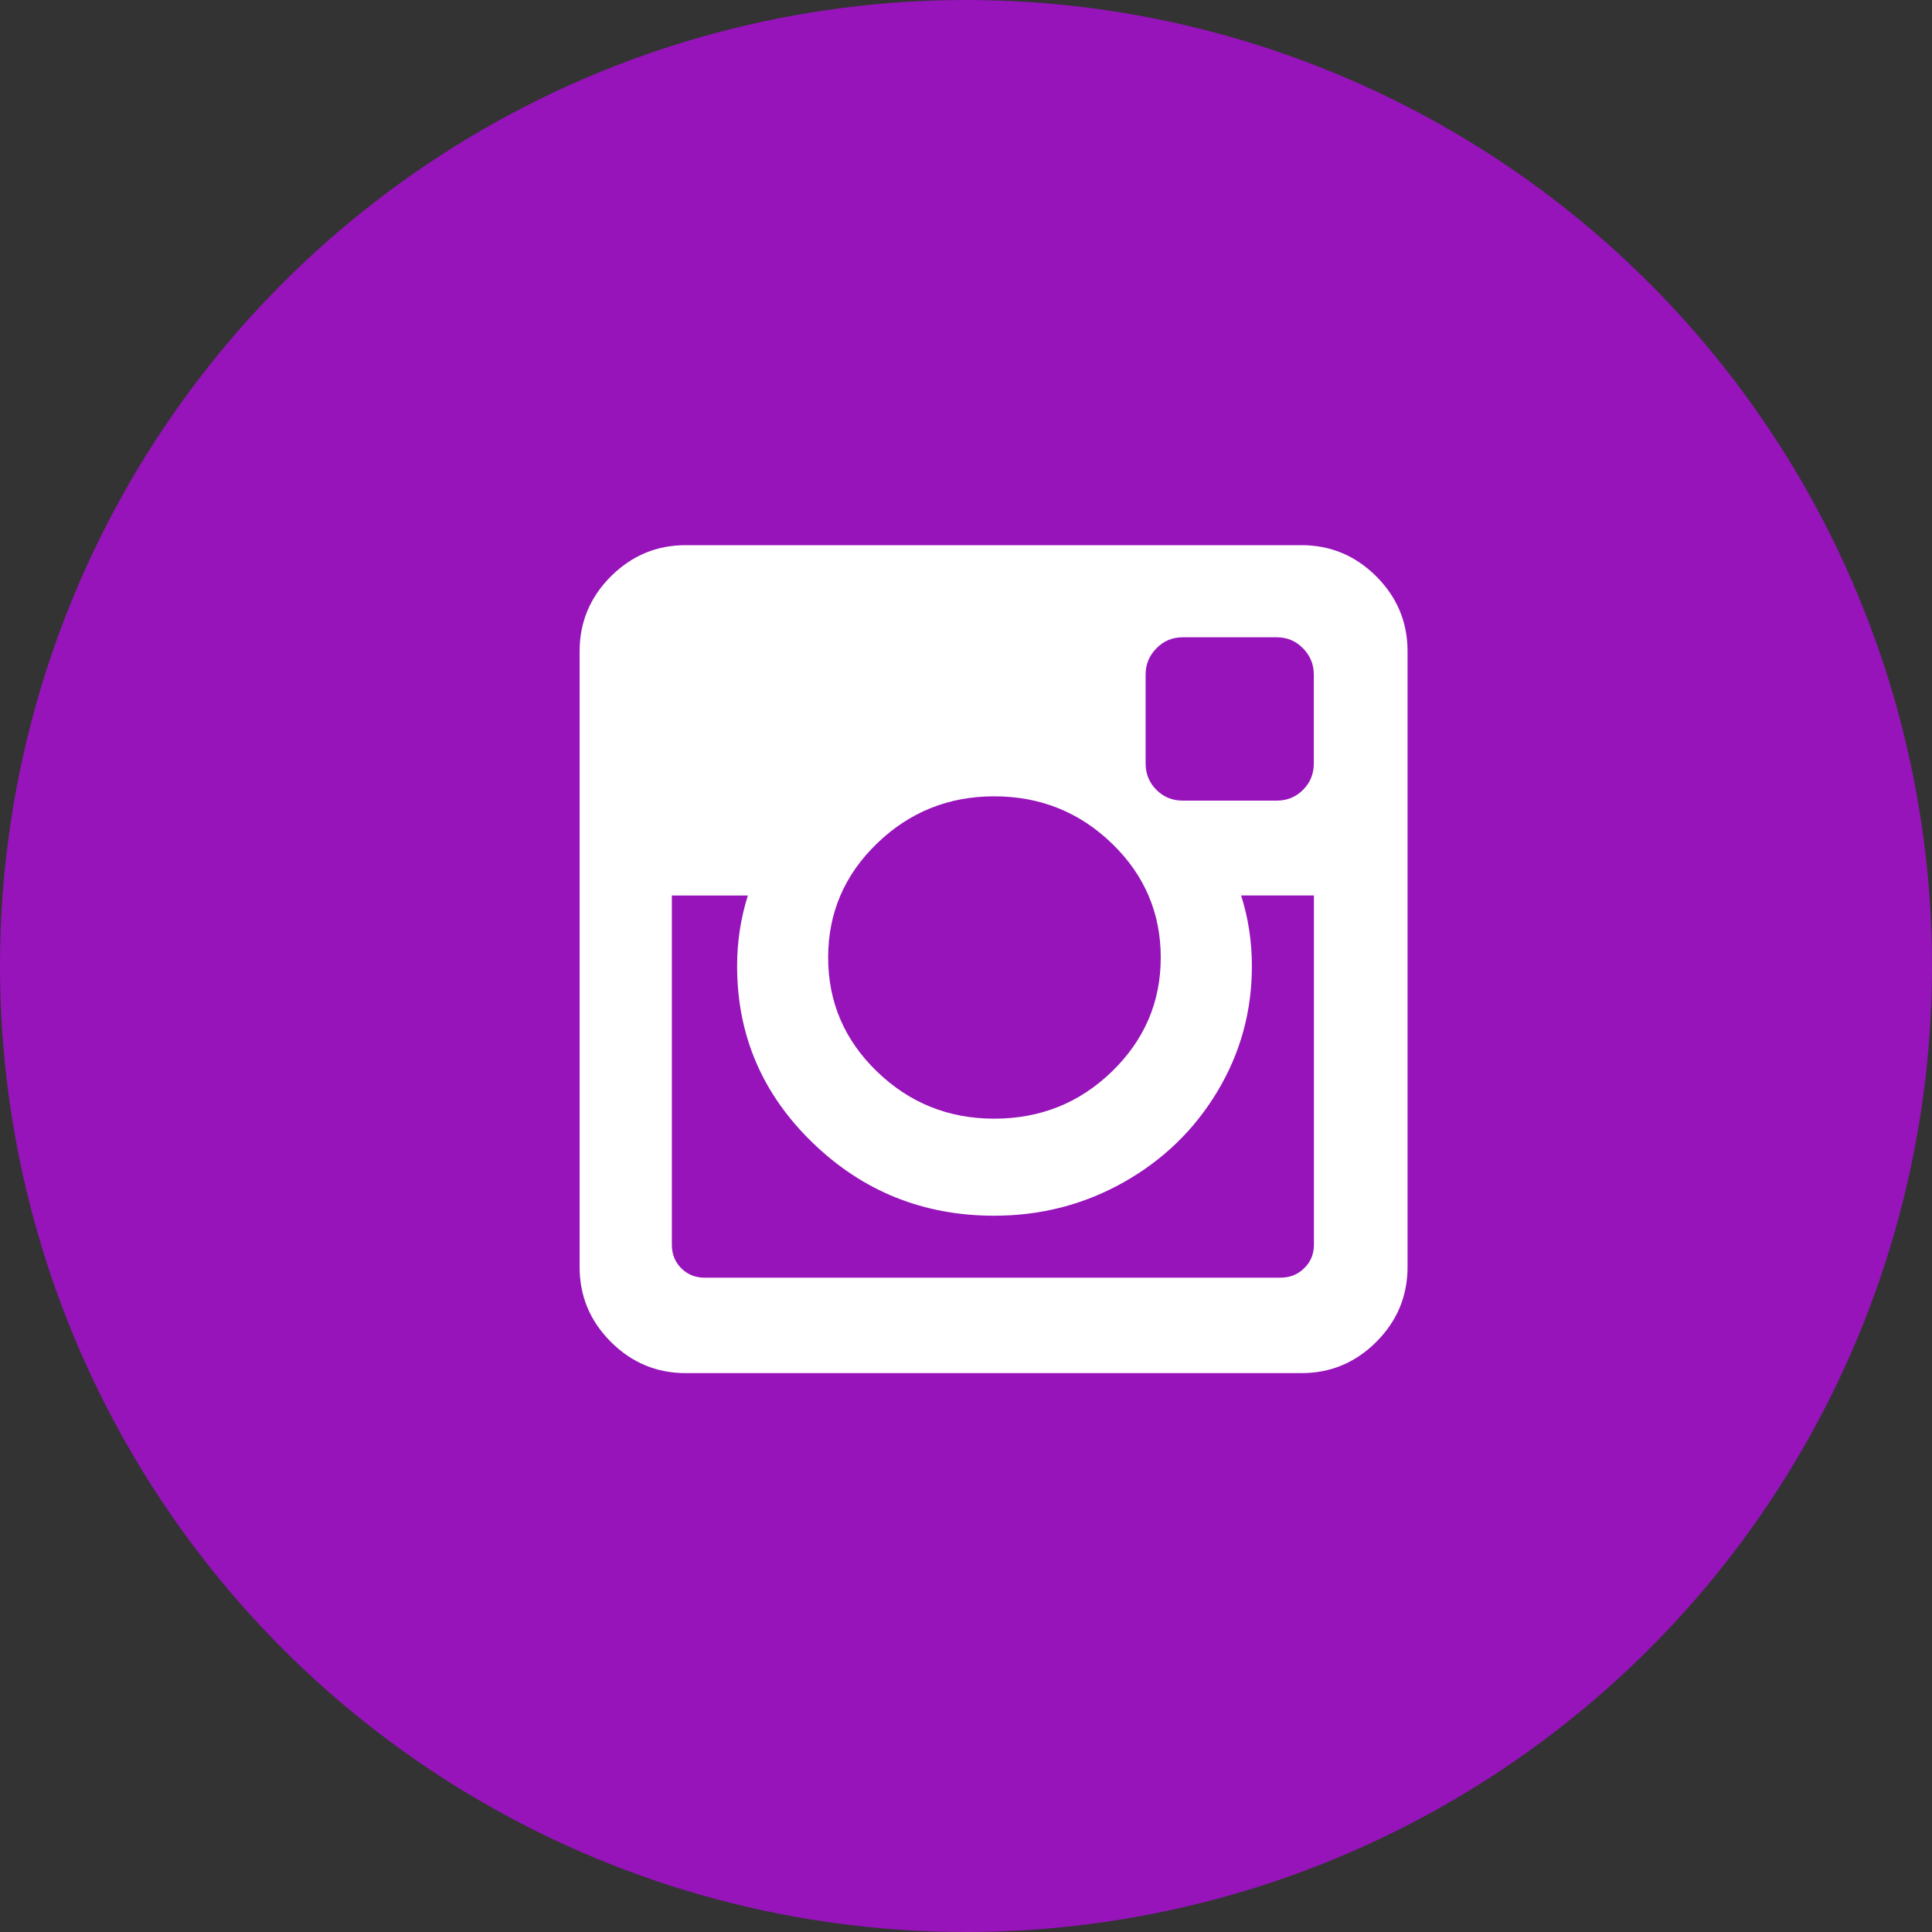
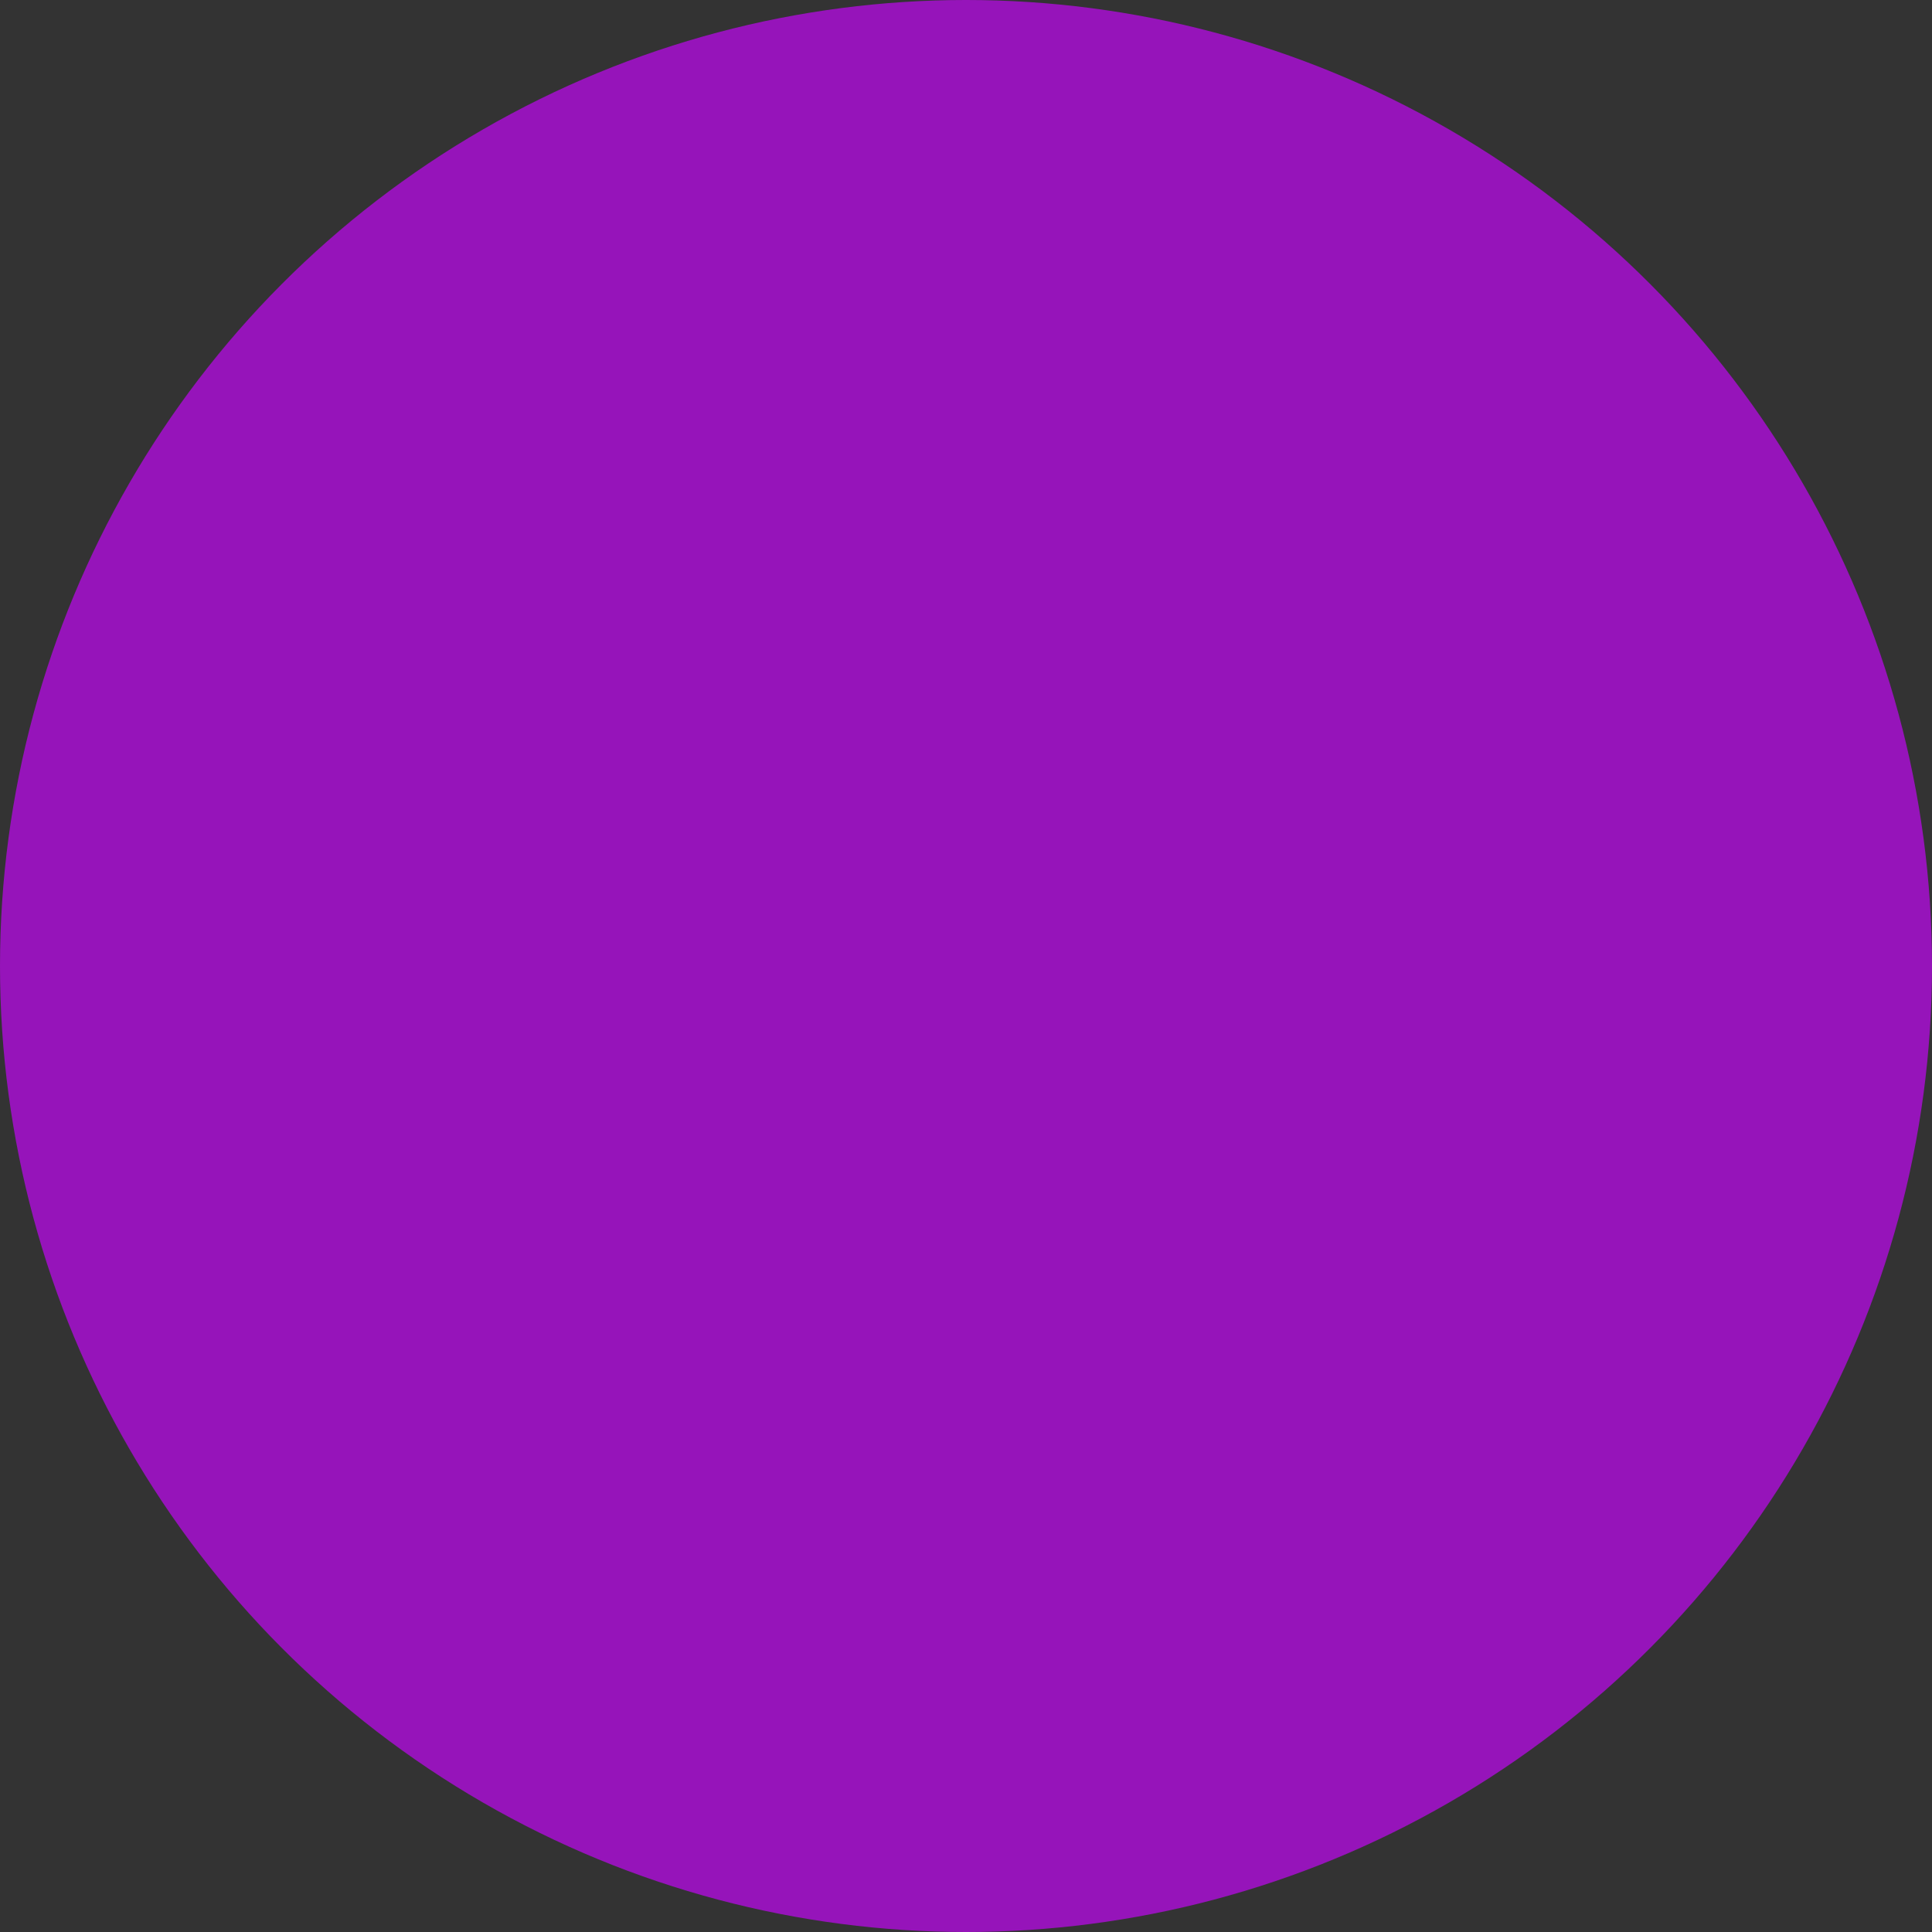
<svg xmlns="http://www.w3.org/2000/svg" height="40" viewBox="0 0 40 40" width="40">
  <rect x="0" y="0" width="40" height="40" fill="#333333" stroke="none" />
  <g fill="none" fill-rule="evenodd">
    <circle cx="20" cy="20" fill="#9614ba" r="20" />
-     <path d="m26.944 28.429c.603 0 1.12-.216 1.551-.647s.647-.949.647-1.551v-12.746c0-.603-.216-1.12-.647-1.551s-.949-.647-1.551-.647h-12.746c-.603 0-1.12.216-1.551.647s-.647.949-.647 1.551v12.746c0 .603.216 1.12.647 1.551s.949.647 1.551.647zm-.513-11.853h-1.942c-.216 0-.398-.074-.547-.223-.149-.149-.223-.331-.223-.547v-1.842c0-.208.074-.389.223-.541.149-.153.331-.229.547-.229h1.942c.216 0 .398.076.547.229.149.153.223.333.223.541v1.842c0 .216-.074.398-.223.547-.149.149-.331.223-.547.223zm-5.848 6.585c-.945 0-1.754-.326-2.427-.977s-1.01-1.438-1.01-2.36c0-.923.337-1.709 1.01-2.36.673-.651 1.483-.977 2.427-.977.952 0 1.765.326 2.439.977.673.651 1.01 1.438 1.01 2.36 0 .923-.339 1.711-1.016 2.366-.67.647-1.481.971-2.433.971zm5.938 3.292h-11.931c-.193 0-.355-.065-.485-.195-.13-.13-.195-.292-.195-.485v-7.232h1.574c-.149.469-.223.956-.223 1.462 0 1.429.521 2.647 1.562 3.655 1.042 1.008 2.295 1.512 3.761 1.512.967 0 1.86-.231 2.679-.692.818-.461 1.466-1.088 1.942-1.881s.714-1.657.714-2.595c0-.506-.074-.993-.223-1.462h1.507v7.232c0 .193-.067.355-.201.485s-.294.195-.48.195z" fill="#fff" fill-rule="nonzero" />
  </g>
</svg>